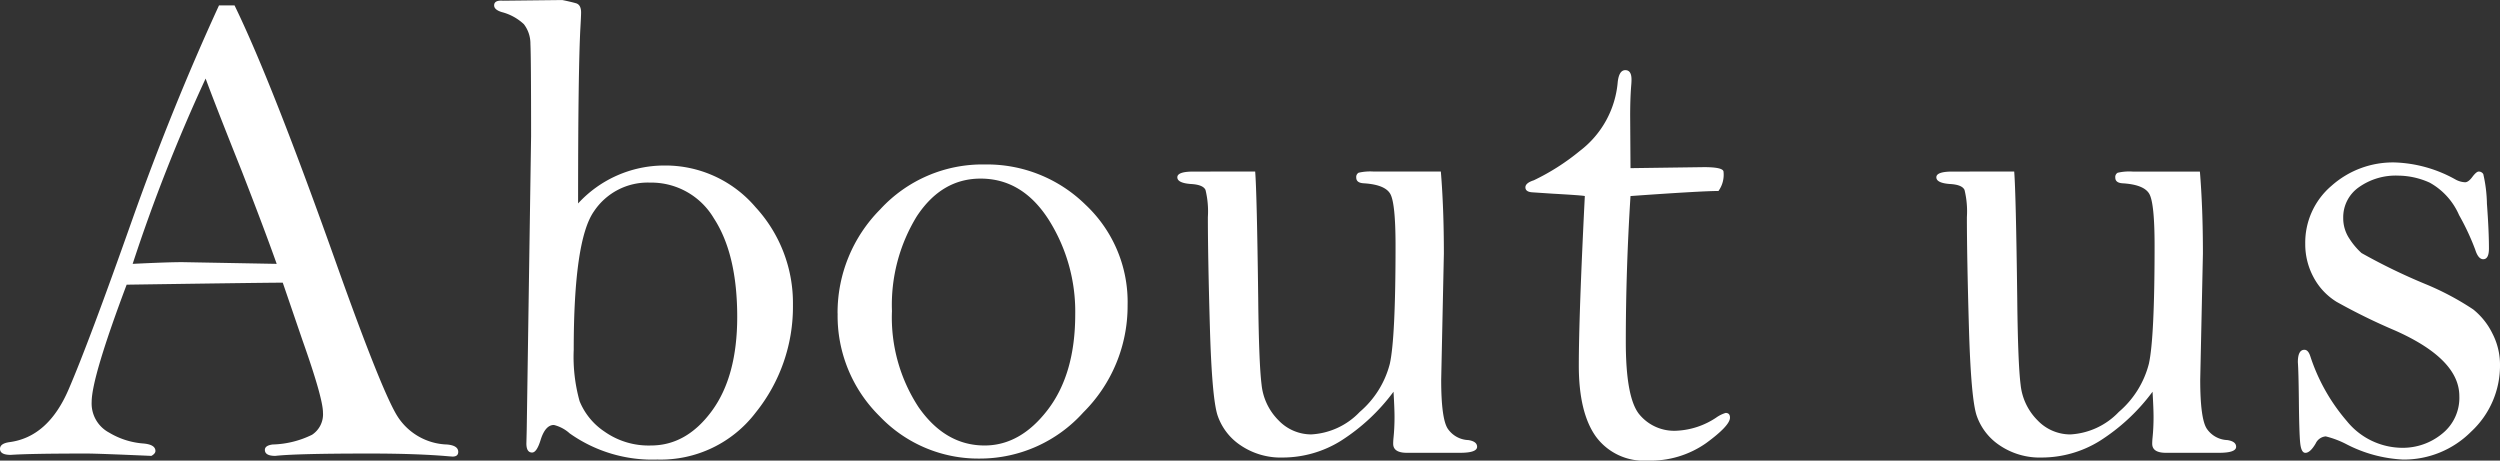
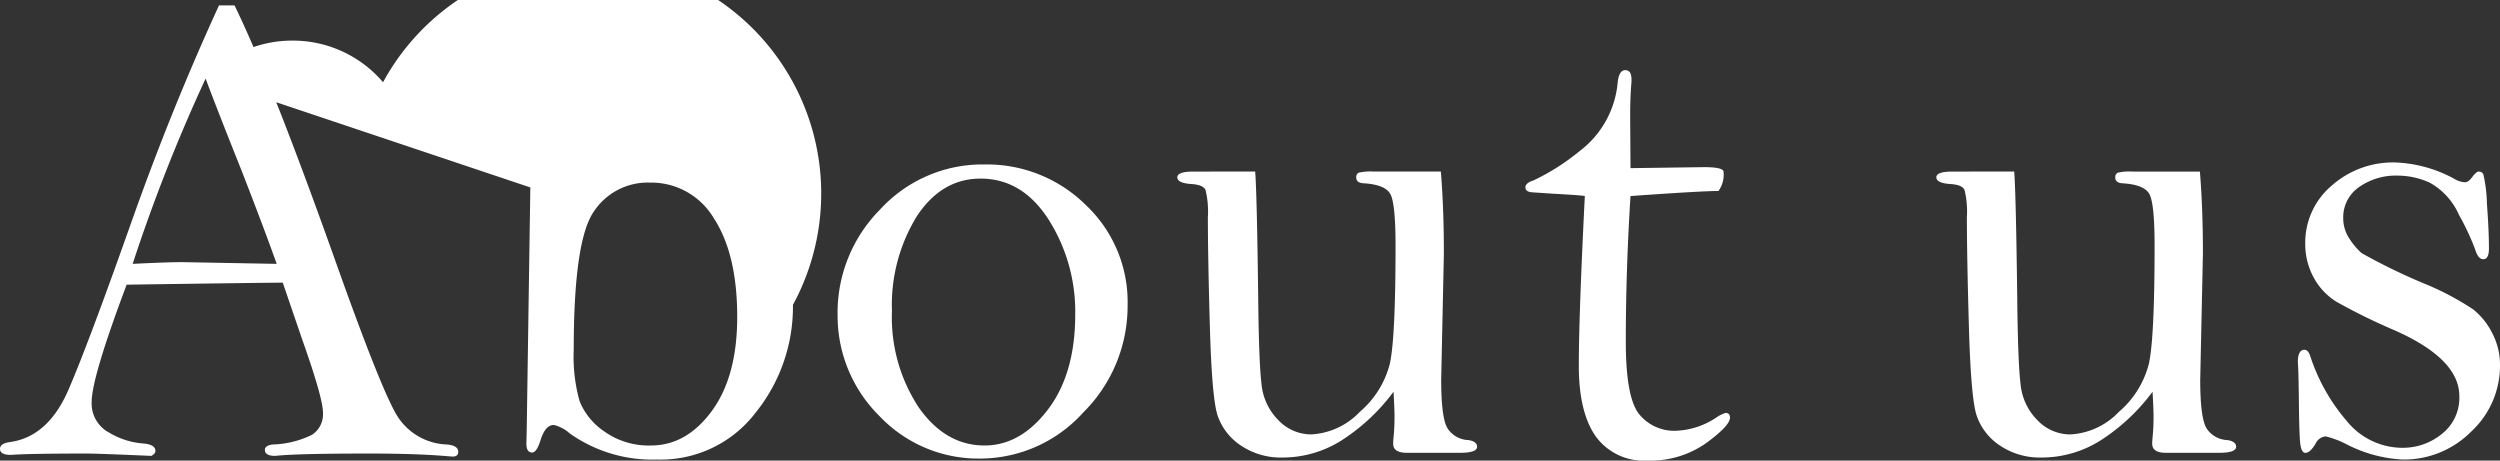
<svg xmlns="http://www.w3.org/2000/svg" width="290.898" height="53.594" viewBox="0 0 290.898 53.594">
  <rect x="0" y="0" width="290.898" height="53.594" fill="#333333" stroke="none" />
-   <path id="about_ttl" d="M25.718-52.148h1.805Q31.887-43.2,39.561-21.562,44.509-7.7,46.349-4.551a7.1,7.1,0,0,0,5.913,3.5q1.292.117,1.292.859,0,.547-.664.547L52.344.313Q48.75,0,43.2,0,34.687,0,32.266.273q-1.211,0-1.211-.7,0-.508.9-.625a11.041,11.041,0,0,0,4.59-1.133,2.847,2.847,0,0,0,1.27-2.578q0-1.68-2.379-8.4l-2.3-6.719q-2.031,0-18.165.234Q10.9-8.828,10.9-6A3.827,3.827,0,0,0,12.91-2.448a9.024,9.024,0,0,0,3.965,1.276q1.445.114,1.445.875,0,.3-.469.571Q11.6,0,10.313,0,3.75,0,1.484.156q-1.25,0-1.25-.7,0-.625,1.094-.781Q5.82-1.914,8.2-7.422t7.427-19.8Q20.244-40.234,25.718-52.148ZM24.16-43.633A197.352,197.352,0,0,0,15.671-22.07q4.023-.2,5.781-.2l10.977.2q-1.443-4.063-4.057-10.781Q25.175-40.859,24.16-43.633ZM67.5-29.1a13.624,13.624,0,0,1,10-4.414,13.776,13.776,0,0,1,10.645,4.844A16.455,16.455,0,0,1,92.5-17.3,19.623,19.623,0,0,1,88.164-4.766,13.89,13.89,0,0,1,76.719.7a16.623,16.623,0,0,1-10.2-3.047,4.237,4.237,0,0,0-1.836-.977q-.977,0-1.523,1.68Q62.7-.117,62.148-.117q-.664,0-.664-1.054l.039-1.6.508-34.153q0-9.212-.078-10.734a3.7,3.7,0,0,0-.762-2.3,5.925,5.925,0,0,0-2.559-1.405q-.9-.273-.9-.781,0-.625,1.016-.547l6.914-.078q.977.2,1.582.371t.605,1.074q0,.391-.078,1.758Q67.5-44.648,67.5-29.1ZM66.992-12.07a19.146,19.146,0,0,0,.684,5.977,7.762,7.762,0,0,0,2.891,3.535,8.888,8.888,0,0,0,5.41,1.621q4.141,0,7.09-4.023T86.016-15.9q0-7.3-2.715-11.465a8.453,8.453,0,0,0-7.441-4.16,7.512,7.512,0,0,0-6.523,3.359Q66.992-24.8,66.992-12.07Zm30.7-4.238a17.046,17.046,0,0,1,4.961-12.1,16.145,16.145,0,0,1,12.188-5.228,16.351,16.351,0,0,1,11.7,4.682,15.516,15.516,0,0,1,4.9,11.705,17.439,17.439,0,0,1-5.156,12.466A16.187,16.187,0,0,1,114.258.586a15.853,15.853,0,0,1-11.68-4.936A16.376,16.376,0,0,1,97.7-16.309Zm6.328-.234a19.029,19.029,0,0,0,3.105,11.158Q110.234-.937,114.8-.937q4.18,0,7.363-4.174t3.184-11.08a20.013,20.013,0,0,0-3.066-10.982q-3.066-4.818-7.949-4.818-4.531,0-7.422,4.389A19.712,19.712,0,0,0,104.023-16.543Zm42.266-16.27q.2,2.539.352,14.688.078,7.578.391,10.1A6.844,6.844,0,0,0,149-3.867a5.268,5.268,0,0,0,3.809,1.641,8.414,8.414,0,0,0,5.645-2.617,10.933,10.933,0,0,0,3.5-5.605q.664-2.988.664-13.73,0-5-.625-6.055t-3.047-1.211q-.9-.039-.9-.664a.57.57,0,0,1,.273-.566,6.011,6.011,0,0,1,1.758-.137h7.813q.352,4.258.352,9.531L167.93-8.594q0,4.531.762,5.7a3.025,3.025,0,0,0,2.4,1.328q1.016.156,1.016.781,0,.7-1.992.7h-6.172q-1.6,0-1.6-1.055,0-.313.039-.7.117-1.172.117-2.383,0-1.016-.117-2.969a22.857,22.857,0,0,1-6.172,5.742,12.839,12.839,0,0,1-6.68,1.914,8.314,8.314,0,0,1-4.98-1.445,6.8,6.8,0,0,1-2.656-3.5q-.645-2.051-.879-10.215T140.781-27.5a10.585,10.585,0,0,0-.273-3.164q-.273-.625-1.719-.7-1.563-.117-1.562-.781t1.875-.664Zm43.672,2.852q-.547,8.645-.547,16.978,0,6.415,1.53,8.371a5.248,5.248,0,0,0,4.394,1.956,9.019,9.019,0,0,0,4.59-1.523,3.791,3.791,0,0,1,1.1-.547q.508,0,.508.547,0,.938-2.781,2.969A11.242,11.242,0,0,1,191.936.82a6.9,6.9,0,0,1-5.993-2.777q-2-2.777-2-8.292,0-5.75.7-19.713-.273-.078-3.711-.273l-2.344-.156q-.859-.039-.859-.584,0-.507.973-.818a26.23,26.23,0,0,0,5.371-3.428,11.246,11.246,0,0,0,4.4-8.025q.16-1.364.881-1.364t.721,1.09q0,.35-.039.74-.117,1.518-.117,3.5l.039,6.073,8.555-.117q2.187,0,2.266.508a3.235,3.235,0,0,1-.586,2.266Q198.164-30.547,189.961-29.961Zm44.648-2.852q.2,2.539.352,14.688.078,7.578.391,10.1a6.844,6.844,0,0,0,1.973,4.16,5.268,5.268,0,0,0,3.809,1.641,8.414,8.414,0,0,0,5.645-2.617,10.933,10.933,0,0,0,3.5-5.605q.664-2.988.664-13.73,0-5-.625-6.055t-3.047-1.211q-.9-.039-.9-.664a.57.57,0,0,1,.273-.566,6.011,6.011,0,0,1,1.758-.137h7.813q.352,4.258.352,9.531L256.25-8.594q0,4.531.762,5.7a3.025,3.025,0,0,0,2.4,1.328q1.016.156,1.016.781,0,.7-1.992.7h-6.172q-1.6,0-1.6-1.055,0-.313.039-.7.117-1.172.117-2.383,0-1.016-.117-2.969a22.857,22.857,0,0,1-6.172,5.742,12.839,12.839,0,0,1-6.68,1.914,8.314,8.314,0,0,1-4.98-1.445,6.8,6.8,0,0,1-2.656-3.5q-.645-2.051-.879-10.215T229.1-27.5a10.585,10.585,0,0,0-.273-3.164q-.273-.625-1.719-.7-1.563-.117-1.562-.781t1.875-.664ZM291.133-10.33a10.464,10.464,0,0,1-3.353,7.778A11.032,11.032,0,0,1,279.825.7a15.98,15.98,0,0,1-6.512-1.758,10.86,10.86,0,0,0-2.456-.937,1.419,1.419,0,0,0-1.17.82q-.638,1.094-1.2,1.094-.479,0-.6-1.113t-.159-5.059q-.039-3.4-.117-4.375,0-1.445.763-1.445.441,0,.682.742a21.964,21.964,0,0,0,4.258,7.559,8.344,8.344,0,0,0,6.436,3.105,7.193,7.193,0,0,0,4.628-1.621,5.334,5.334,0,0,0,2.022-4.395q0-4.3-7.444-7.617a70.31,70.31,0,0,1-6.821-3.341,7.466,7.466,0,0,1-2.69-2.855,8.08,8.08,0,0,1-.974-3.91,8.669,8.669,0,0,1,3.053-6.746,10.735,10.735,0,0,1,7.4-2.718,15.475,15.475,0,0,1,7.046,1.992,2.526,2.526,0,0,0,1.1.313q.391,0,.861-.645.457-.6.723-.6a.6.6,0,0,1,.533.294,16.519,16.519,0,0,1,.424,3.451q.234,3.156.234,5.2,0,1.255-.664,1.255-.586,0-.937-1.129a28.27,28.27,0,0,0-1.875-4.007,7.907,7.907,0,0,0-3.418-3.774,9.017,9.017,0,0,0-3.652-.817,7.41,7.41,0,0,0-4.609,1.365,4.256,4.256,0,0,0-1.8,3.549,4.269,4.269,0,0,0,.742,2.456,8.211,8.211,0,0,0,1.387,1.638,68.464,68.464,0,0,0,7.441,3.611,32.184,32.184,0,0,1,5.547,2.943A8.182,8.182,0,0,1,290.234-14,7.939,7.939,0,0,1,291.133-10.33Z" transform="translate(-0.234 52.773)" fill="#fff" />
+   <path id="about_ttl" d="M25.718-52.148h1.805Q31.887-43.2,39.561-21.562,44.509-7.7,46.349-4.551a7.1,7.1,0,0,0,5.913,3.5q1.292.117,1.292.859,0,.547-.664.547L52.344.313Q48.75,0,43.2,0,34.687,0,32.266.273q-1.211,0-1.211-.7,0-.508.9-.625a11.041,11.041,0,0,0,4.59-1.133,2.847,2.847,0,0,0,1.27-2.578q0-1.68-2.379-8.4l-2.3-6.719q-2.031,0-18.165.234Q10.9-8.828,10.9-6A3.827,3.827,0,0,0,12.91-2.448a9.024,9.024,0,0,0,3.965,1.276q1.445.114,1.445.875,0,.3-.469.571Q11.6,0,10.313,0,3.75,0,1.484.156q-1.25,0-1.25-.7,0-.625,1.094-.781Q5.82-1.914,8.2-7.422t7.427-19.8Q20.244-40.234,25.718-52.148ZM24.16-43.633A197.352,197.352,0,0,0,15.671-22.07q4.023-.2,5.781-.2l10.977.2q-1.443-4.063-4.057-10.781Q25.175-40.859,24.16-43.633Za13.624,13.624,0,0,1,10-4.414,13.776,13.776,0,0,1,10.645,4.844A16.455,16.455,0,0,1,92.5-17.3,19.623,19.623,0,0,1,88.164-4.766,13.89,13.89,0,0,1,76.719.7a16.623,16.623,0,0,1-10.2-3.047,4.237,4.237,0,0,0-1.836-.977q-.977,0-1.523,1.68Q62.7-.117,62.148-.117q-.664,0-.664-1.054l.039-1.6.508-34.153q0-9.212-.078-10.734a3.7,3.7,0,0,0-.762-2.3,5.925,5.925,0,0,0-2.559-1.405q-.9-.273-.9-.781,0-.625,1.016-.547l6.914-.078q.977.2,1.582.371t.605,1.074q0,.391-.078,1.758Q67.5-44.648,67.5-29.1ZM66.992-12.07a19.146,19.146,0,0,0,.684,5.977,7.762,7.762,0,0,0,2.891,3.535,8.888,8.888,0,0,0,5.41,1.621q4.141,0,7.09-4.023T86.016-15.9q0-7.3-2.715-11.465a8.453,8.453,0,0,0-7.441-4.16,7.512,7.512,0,0,0-6.523,3.359Q66.992-24.8,66.992-12.07Zm30.7-4.238a17.046,17.046,0,0,1,4.961-12.1,16.145,16.145,0,0,1,12.188-5.228,16.351,16.351,0,0,1,11.7,4.682,15.516,15.516,0,0,1,4.9,11.705,17.439,17.439,0,0,1-5.156,12.466A16.187,16.187,0,0,1,114.258.586a15.853,15.853,0,0,1-11.68-4.936A16.376,16.376,0,0,1,97.7-16.309Zm6.328-.234a19.029,19.029,0,0,0,3.105,11.158Q110.234-.937,114.8-.937q4.18,0,7.363-4.174t3.184-11.08a20.013,20.013,0,0,0-3.066-10.982q-3.066-4.818-7.949-4.818-4.531,0-7.422,4.389A19.712,19.712,0,0,0,104.023-16.543Zm42.266-16.27q.2,2.539.352,14.688.078,7.578.391,10.1A6.844,6.844,0,0,0,149-3.867a5.268,5.268,0,0,0,3.809,1.641,8.414,8.414,0,0,0,5.645-2.617,10.933,10.933,0,0,0,3.5-5.605q.664-2.988.664-13.73,0-5-.625-6.055t-3.047-1.211q-.9-.039-.9-.664a.57.57,0,0,1,.273-.566,6.011,6.011,0,0,1,1.758-.137h7.813q.352,4.258.352,9.531L167.93-8.594q0,4.531.762,5.7a3.025,3.025,0,0,0,2.4,1.328q1.016.156,1.016.781,0,.7-1.992.7h-6.172q-1.6,0-1.6-1.055,0-.313.039-.7.117-1.172.117-2.383,0-1.016-.117-2.969a22.857,22.857,0,0,1-6.172,5.742,12.839,12.839,0,0,1-6.68,1.914,8.314,8.314,0,0,1-4.98-1.445,6.8,6.8,0,0,1-2.656-3.5q-.645-2.051-.879-10.215T140.781-27.5a10.585,10.585,0,0,0-.273-3.164q-.273-.625-1.719-.7-1.563-.117-1.562-.781t1.875-.664Zm43.672,2.852q-.547,8.645-.547,16.978,0,6.415,1.53,8.371a5.248,5.248,0,0,0,4.394,1.956,9.019,9.019,0,0,0,4.59-1.523,3.791,3.791,0,0,1,1.1-.547q.508,0,.508.547,0,.938-2.781,2.969A11.242,11.242,0,0,1,191.936.82a6.9,6.9,0,0,1-5.993-2.777q-2-2.777-2-8.292,0-5.75.7-19.713-.273-.078-3.711-.273l-2.344-.156q-.859-.039-.859-.584,0-.507.973-.818a26.23,26.23,0,0,0,5.371-3.428,11.246,11.246,0,0,0,4.4-8.025q.16-1.364.881-1.364t.721,1.09q0,.35-.039.74-.117,1.518-.117,3.5l.039,6.073,8.555-.117q2.187,0,2.266.508a3.235,3.235,0,0,1-.586,2.266Q198.164-30.547,189.961-29.961Zm44.648-2.852q.2,2.539.352,14.688.078,7.578.391,10.1a6.844,6.844,0,0,0,1.973,4.16,5.268,5.268,0,0,0,3.809,1.641,8.414,8.414,0,0,0,5.645-2.617,10.933,10.933,0,0,0,3.5-5.605q.664-2.988.664-13.73,0-5-.625-6.055t-3.047-1.211q-.9-.039-.9-.664a.57.57,0,0,1,.273-.566,6.011,6.011,0,0,1,1.758-.137h7.813q.352,4.258.352,9.531L256.25-8.594q0,4.531.762,5.7a3.025,3.025,0,0,0,2.4,1.328q1.016.156,1.016.781,0,.7-1.992.7h-6.172q-1.6,0-1.6-1.055,0-.313.039-.7.117-1.172.117-2.383,0-1.016-.117-2.969a22.857,22.857,0,0,1-6.172,5.742,12.839,12.839,0,0,1-6.68,1.914,8.314,8.314,0,0,1-4.98-1.445,6.8,6.8,0,0,1-2.656-3.5q-.645-2.051-.879-10.215T229.1-27.5a10.585,10.585,0,0,0-.273-3.164q-.273-.625-1.719-.7-1.563-.117-1.562-.781t1.875-.664ZM291.133-10.33a10.464,10.464,0,0,1-3.353,7.778A11.032,11.032,0,0,1,279.825.7a15.98,15.98,0,0,1-6.512-1.758,10.86,10.86,0,0,0-2.456-.937,1.419,1.419,0,0,0-1.17.82q-.638,1.094-1.2,1.094-.479,0-.6-1.113t-.159-5.059q-.039-3.4-.117-4.375,0-1.445.763-1.445.441,0,.682.742a21.964,21.964,0,0,0,4.258,7.559,8.344,8.344,0,0,0,6.436,3.105,7.193,7.193,0,0,0,4.628-1.621,5.334,5.334,0,0,0,2.022-4.395q0-4.3-7.444-7.617a70.31,70.31,0,0,1-6.821-3.341,7.466,7.466,0,0,1-2.69-2.855,8.08,8.08,0,0,1-.974-3.91,8.669,8.669,0,0,1,3.053-6.746,10.735,10.735,0,0,1,7.4-2.718,15.475,15.475,0,0,1,7.046,1.992,2.526,2.526,0,0,0,1.1.313q.391,0,.861-.645.457-.6.723-.6a.6.6,0,0,1,.533.294,16.519,16.519,0,0,1,.424,3.451q.234,3.156.234,5.2,0,1.255-.664,1.255-.586,0-.937-1.129a28.27,28.27,0,0,0-1.875-4.007,7.907,7.907,0,0,0-3.418-3.774,9.017,9.017,0,0,0-3.652-.817,7.41,7.41,0,0,0-4.609,1.365,4.256,4.256,0,0,0-1.8,3.549,4.269,4.269,0,0,0,.742,2.456,8.211,8.211,0,0,0,1.387,1.638,68.464,68.464,0,0,0,7.441,3.611,32.184,32.184,0,0,1,5.547,2.943A8.182,8.182,0,0,1,290.234-14,7.939,7.939,0,0,1,291.133-10.33Z" transform="translate(-0.234 52.773)" fill="#fff" />
</svg>